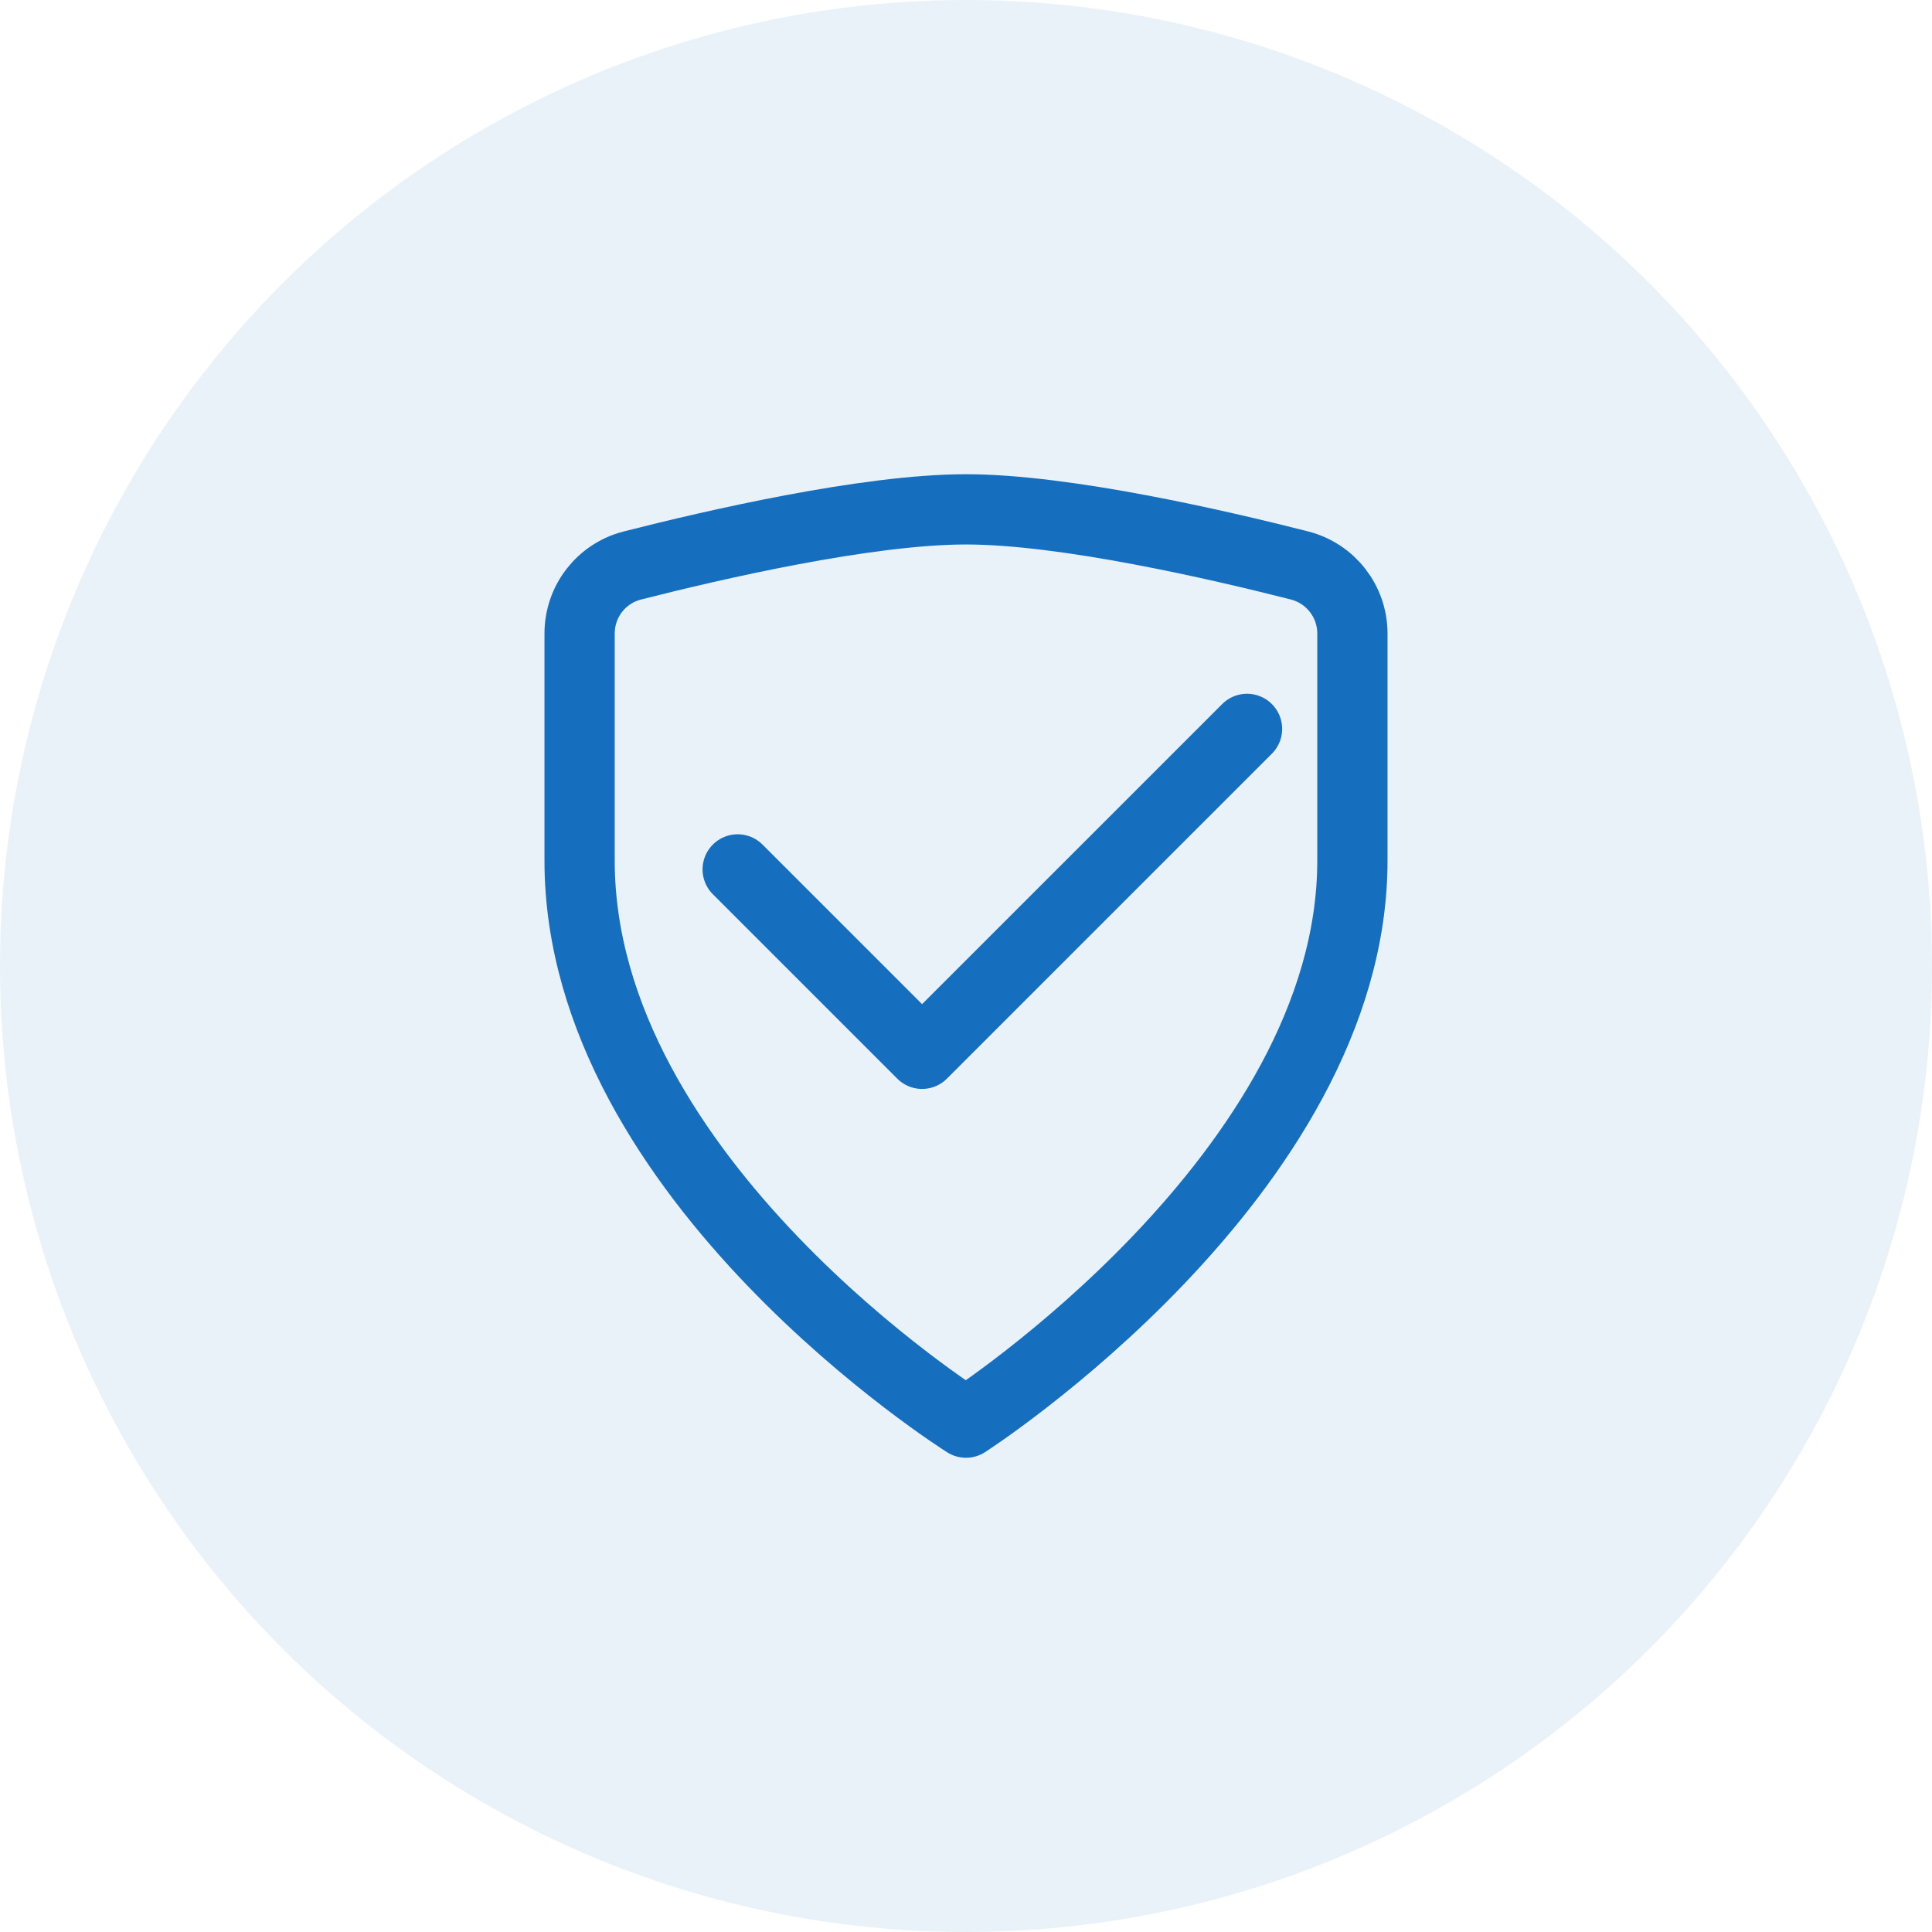
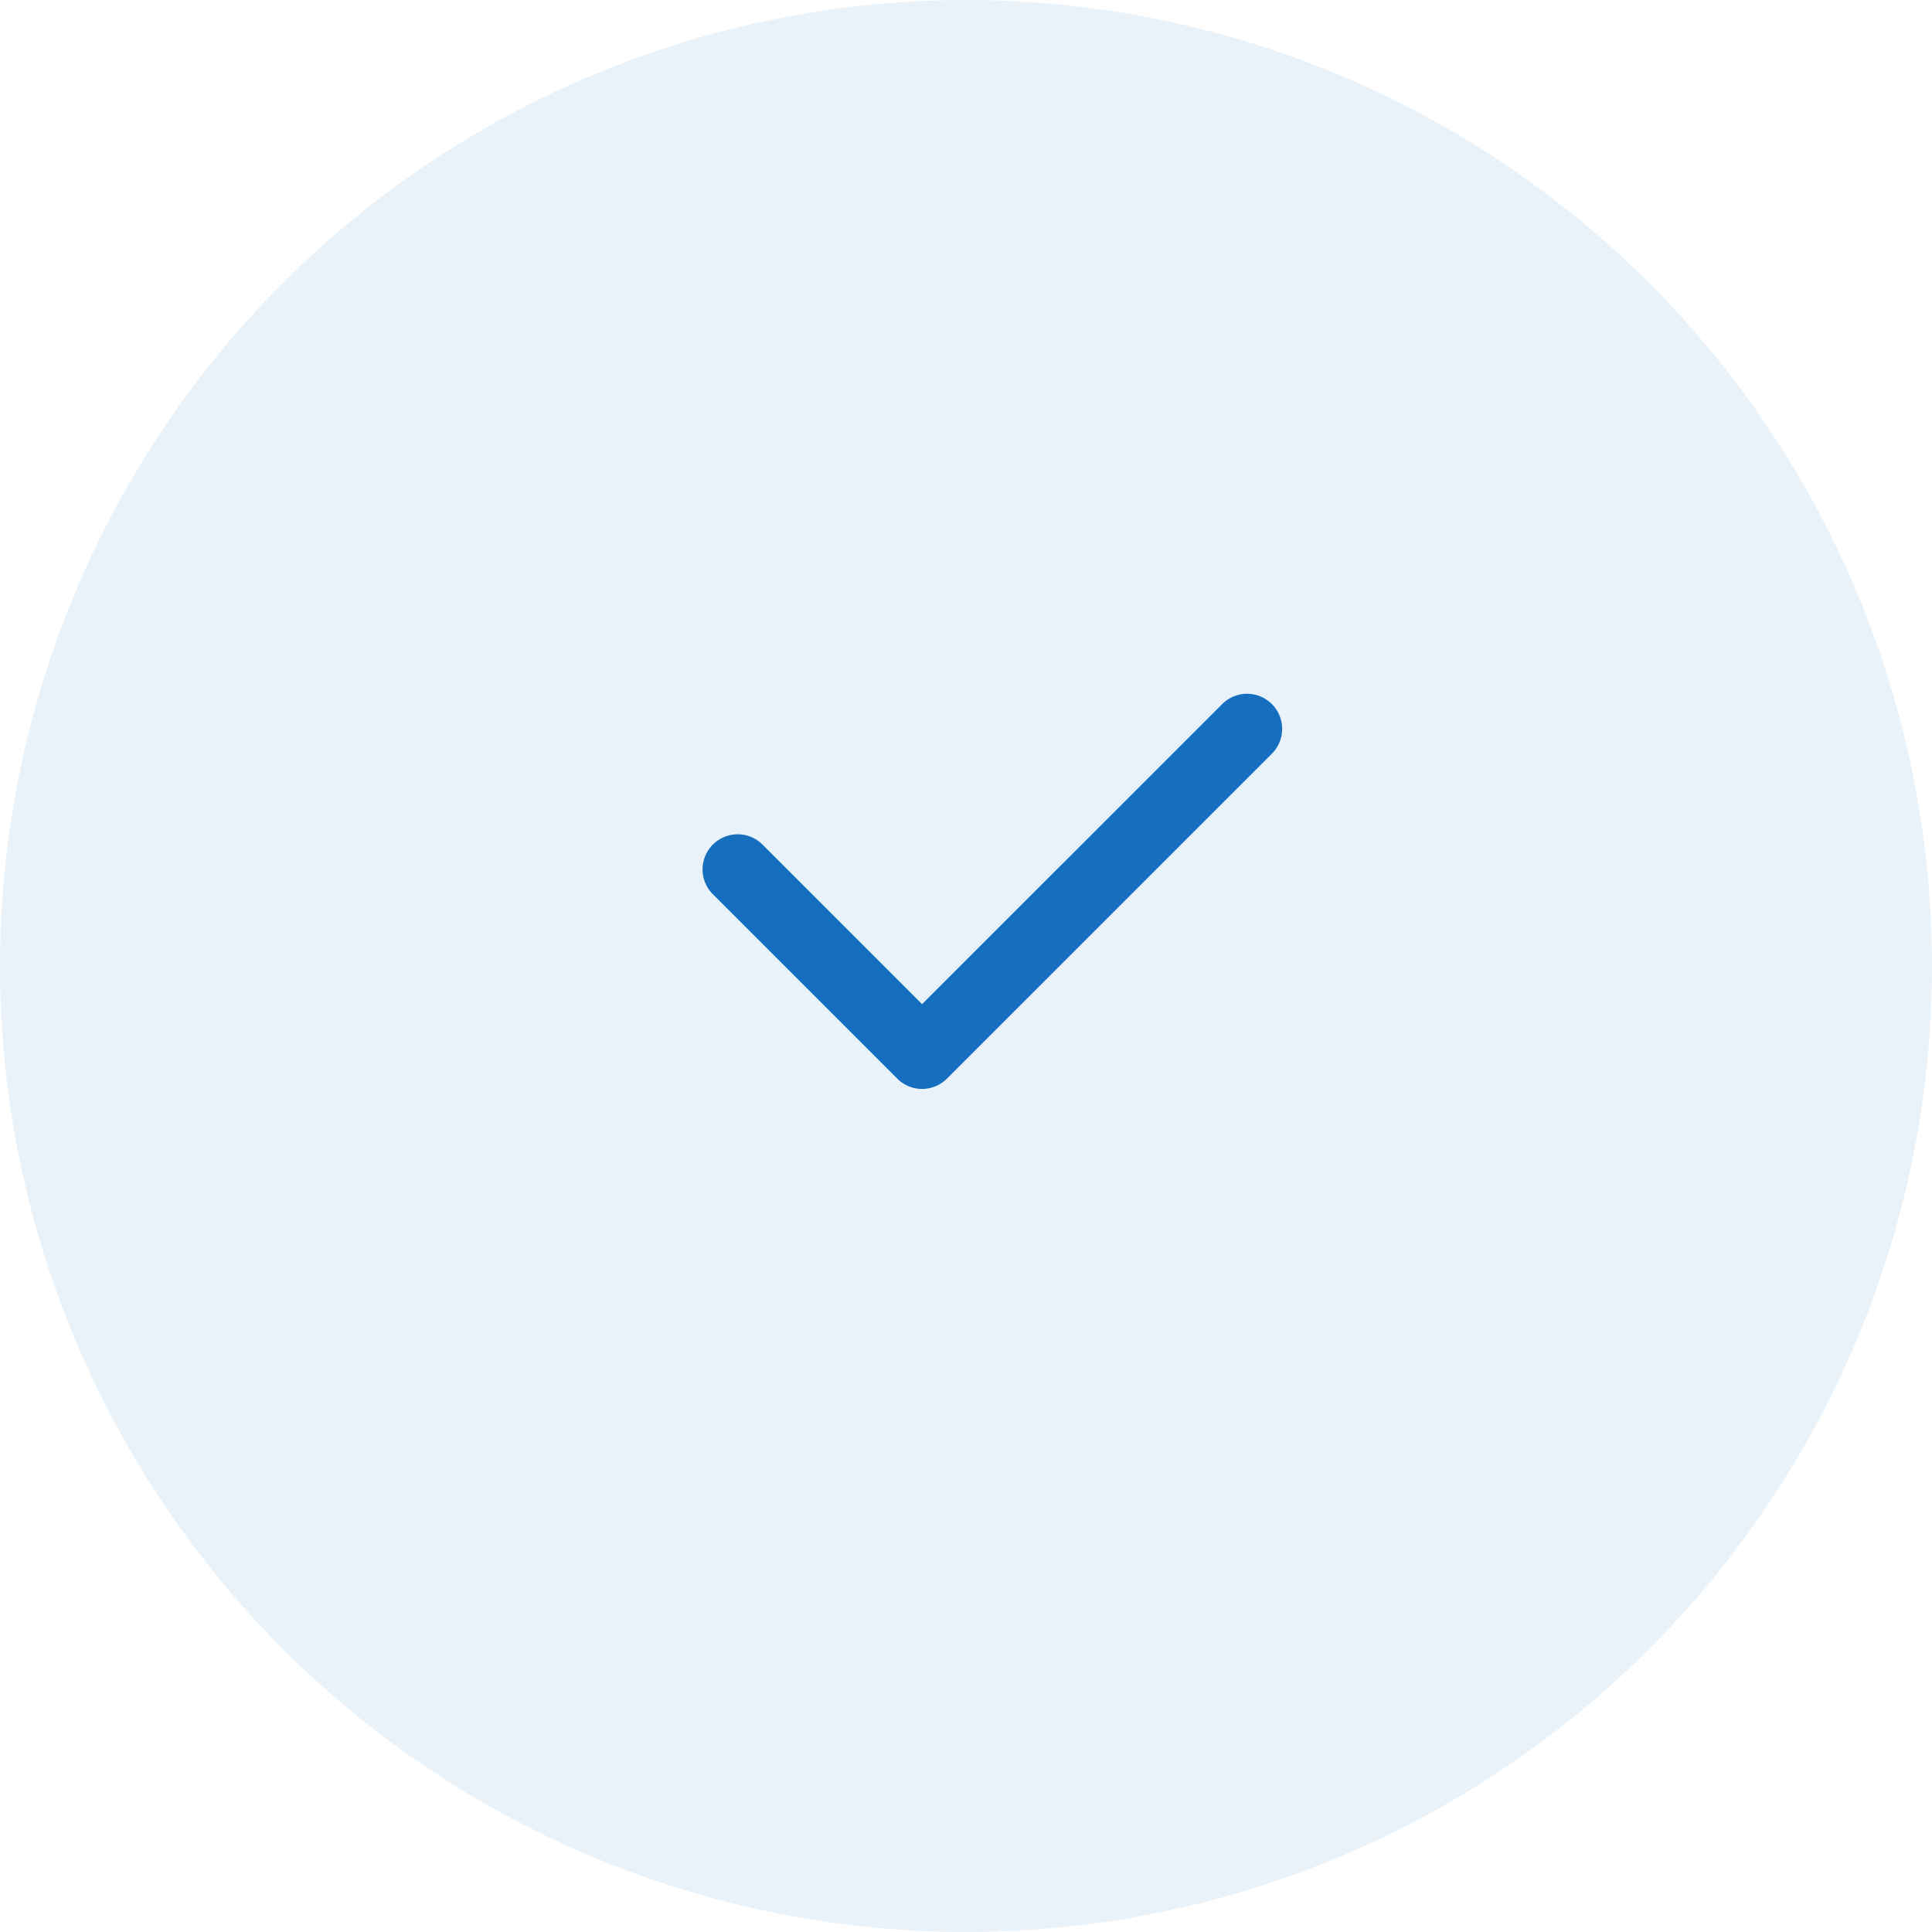
<svg xmlns="http://www.w3.org/2000/svg" width="100" height="100" viewBox="0 0 100 100" fill="none">
  <circle opacity="0.09" cx="50" cy="50" r="50" fill="#156FBE" />
-   <path d="M50 73.636C50 73.636 30 61.076 30 44.545V32.793C30 31.127 31.12 29.68 32.734 29.269C36.891 28.211 44.858 26.364 50 26.364C55.142 26.364 63.109 28.211 67.266 29.269C68.876 29.684 70 31.131 70 32.793V44.545C70 60.771 50 73.636 50 73.636Z" stroke="#156FBE" stroke-width="3.636" stroke-linecap="round" stroke-linejoin="round" />
  <path d="M64.546 37.727L47.727 54.545L38.182 45" stroke="#156FBE" stroke-width="3.636" stroke-linecap="round" stroke-linejoin="round" />
</svg>